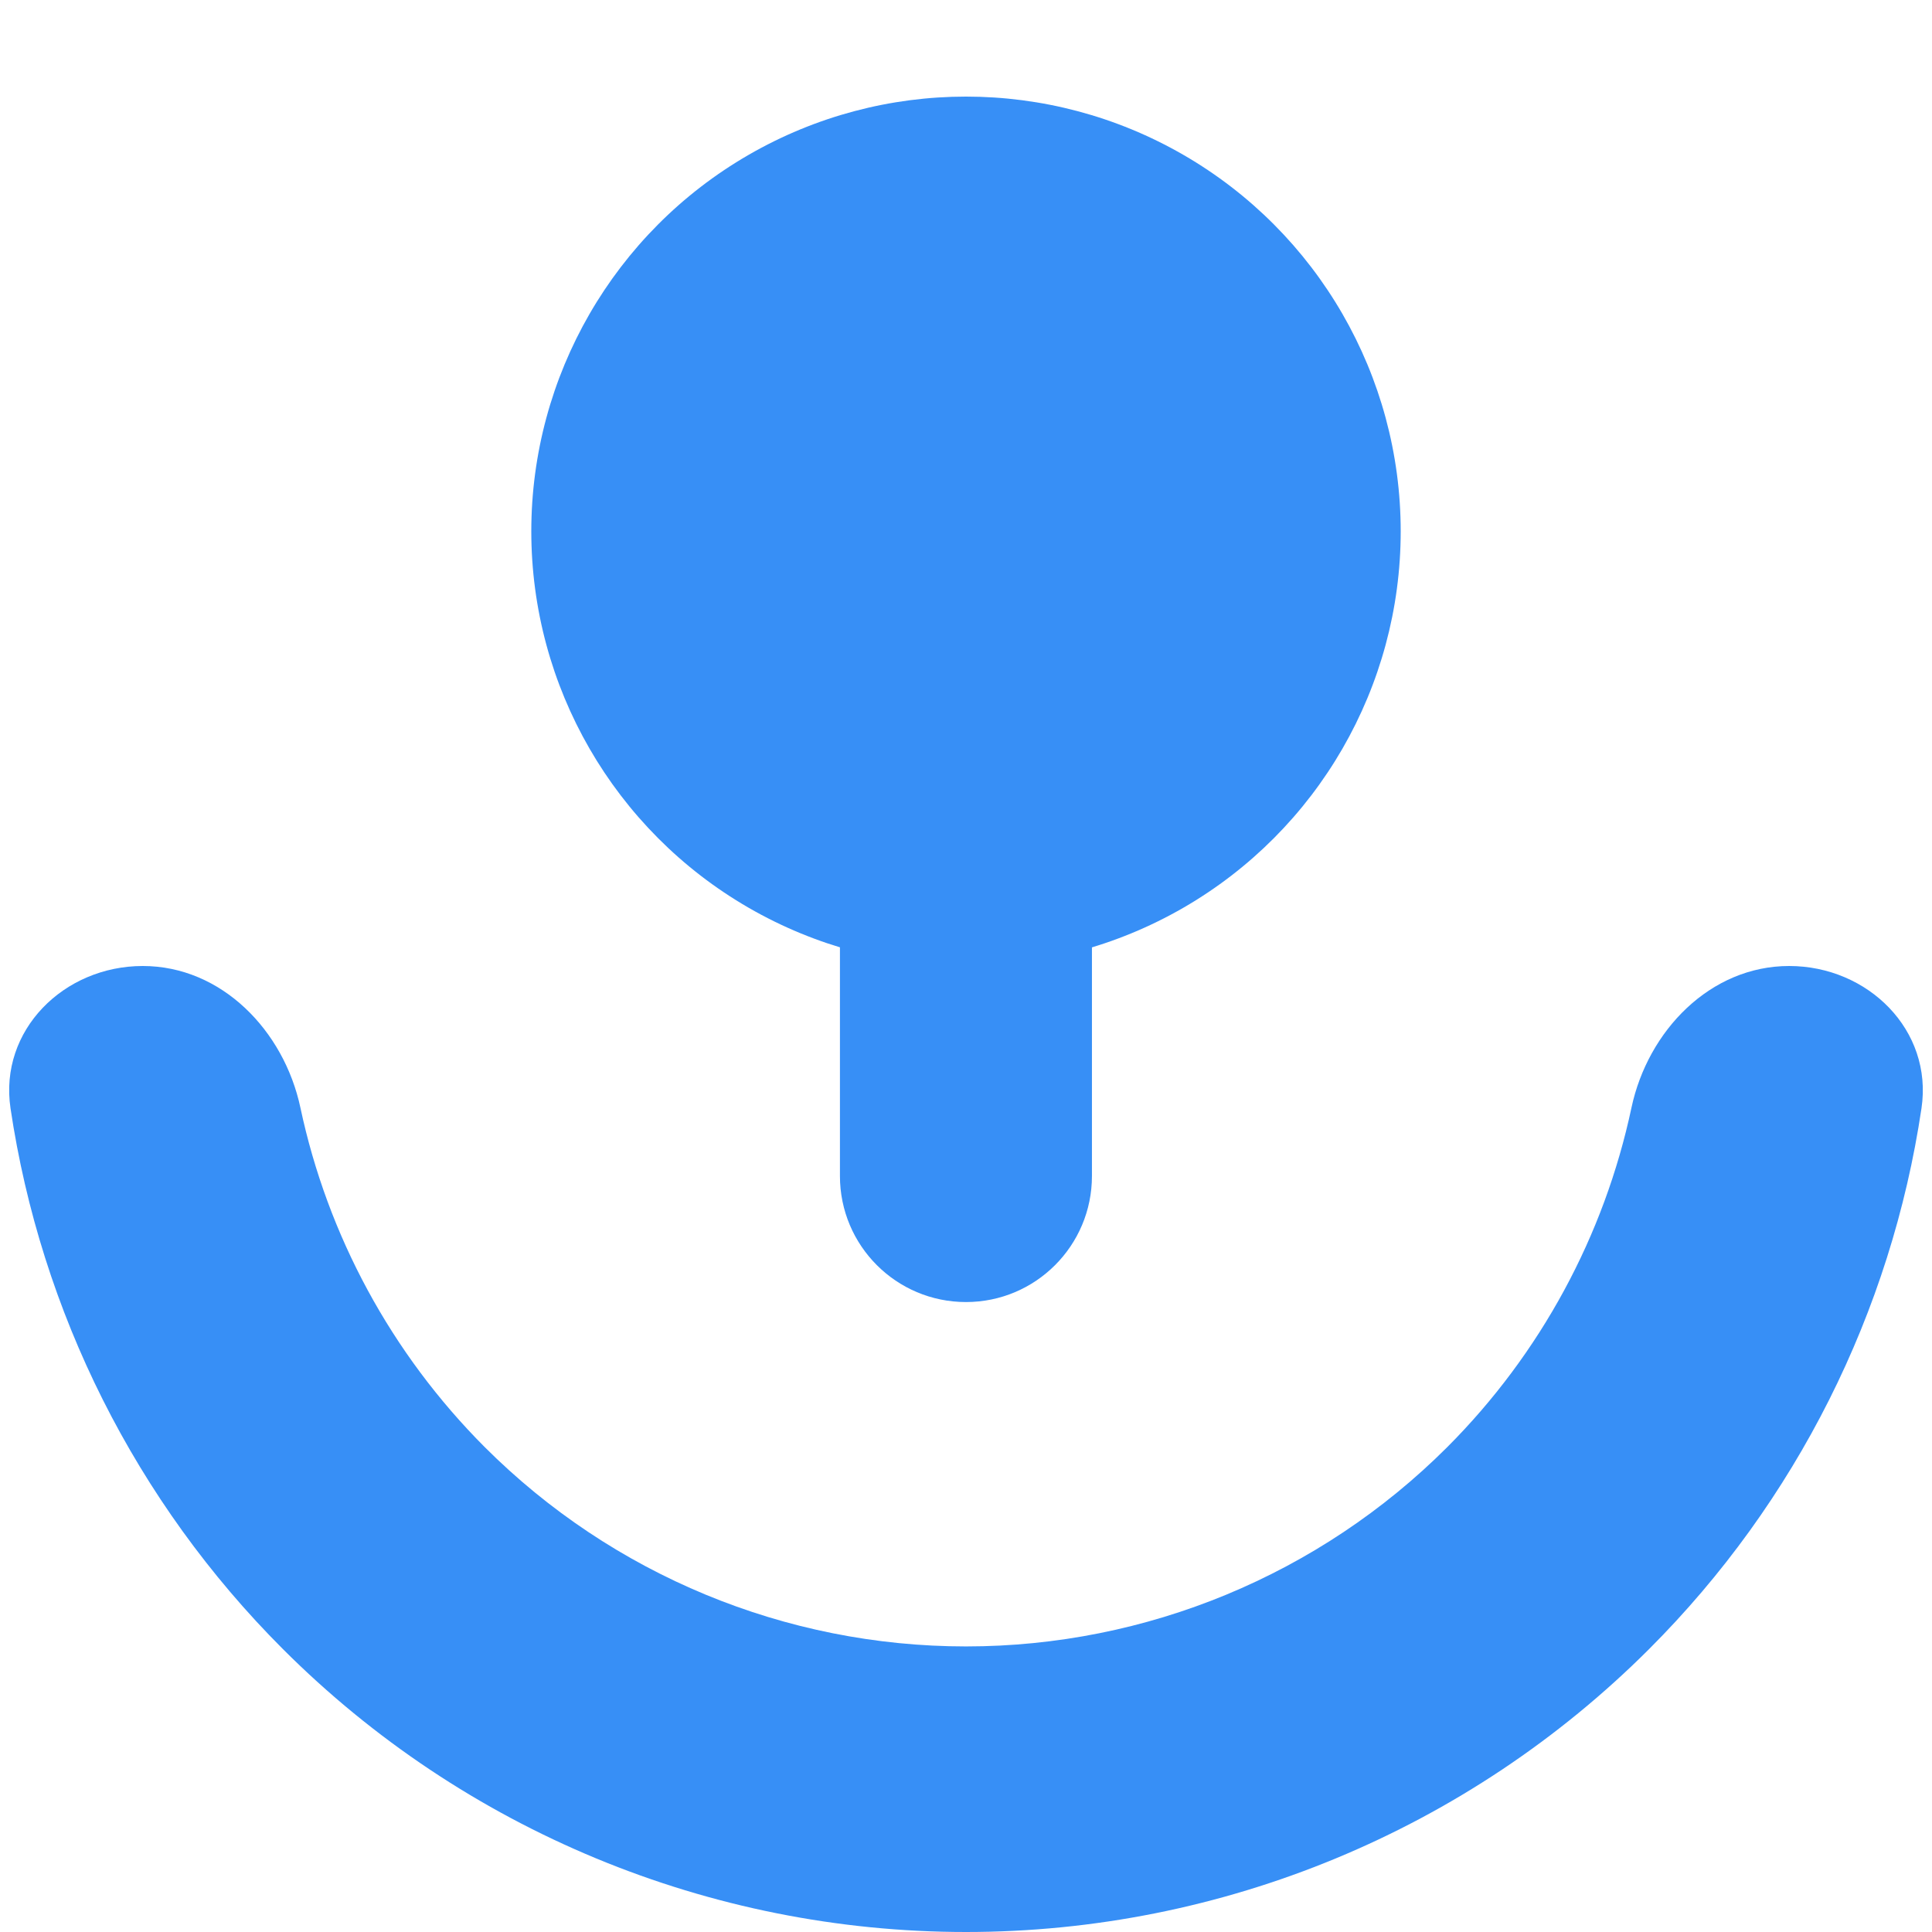
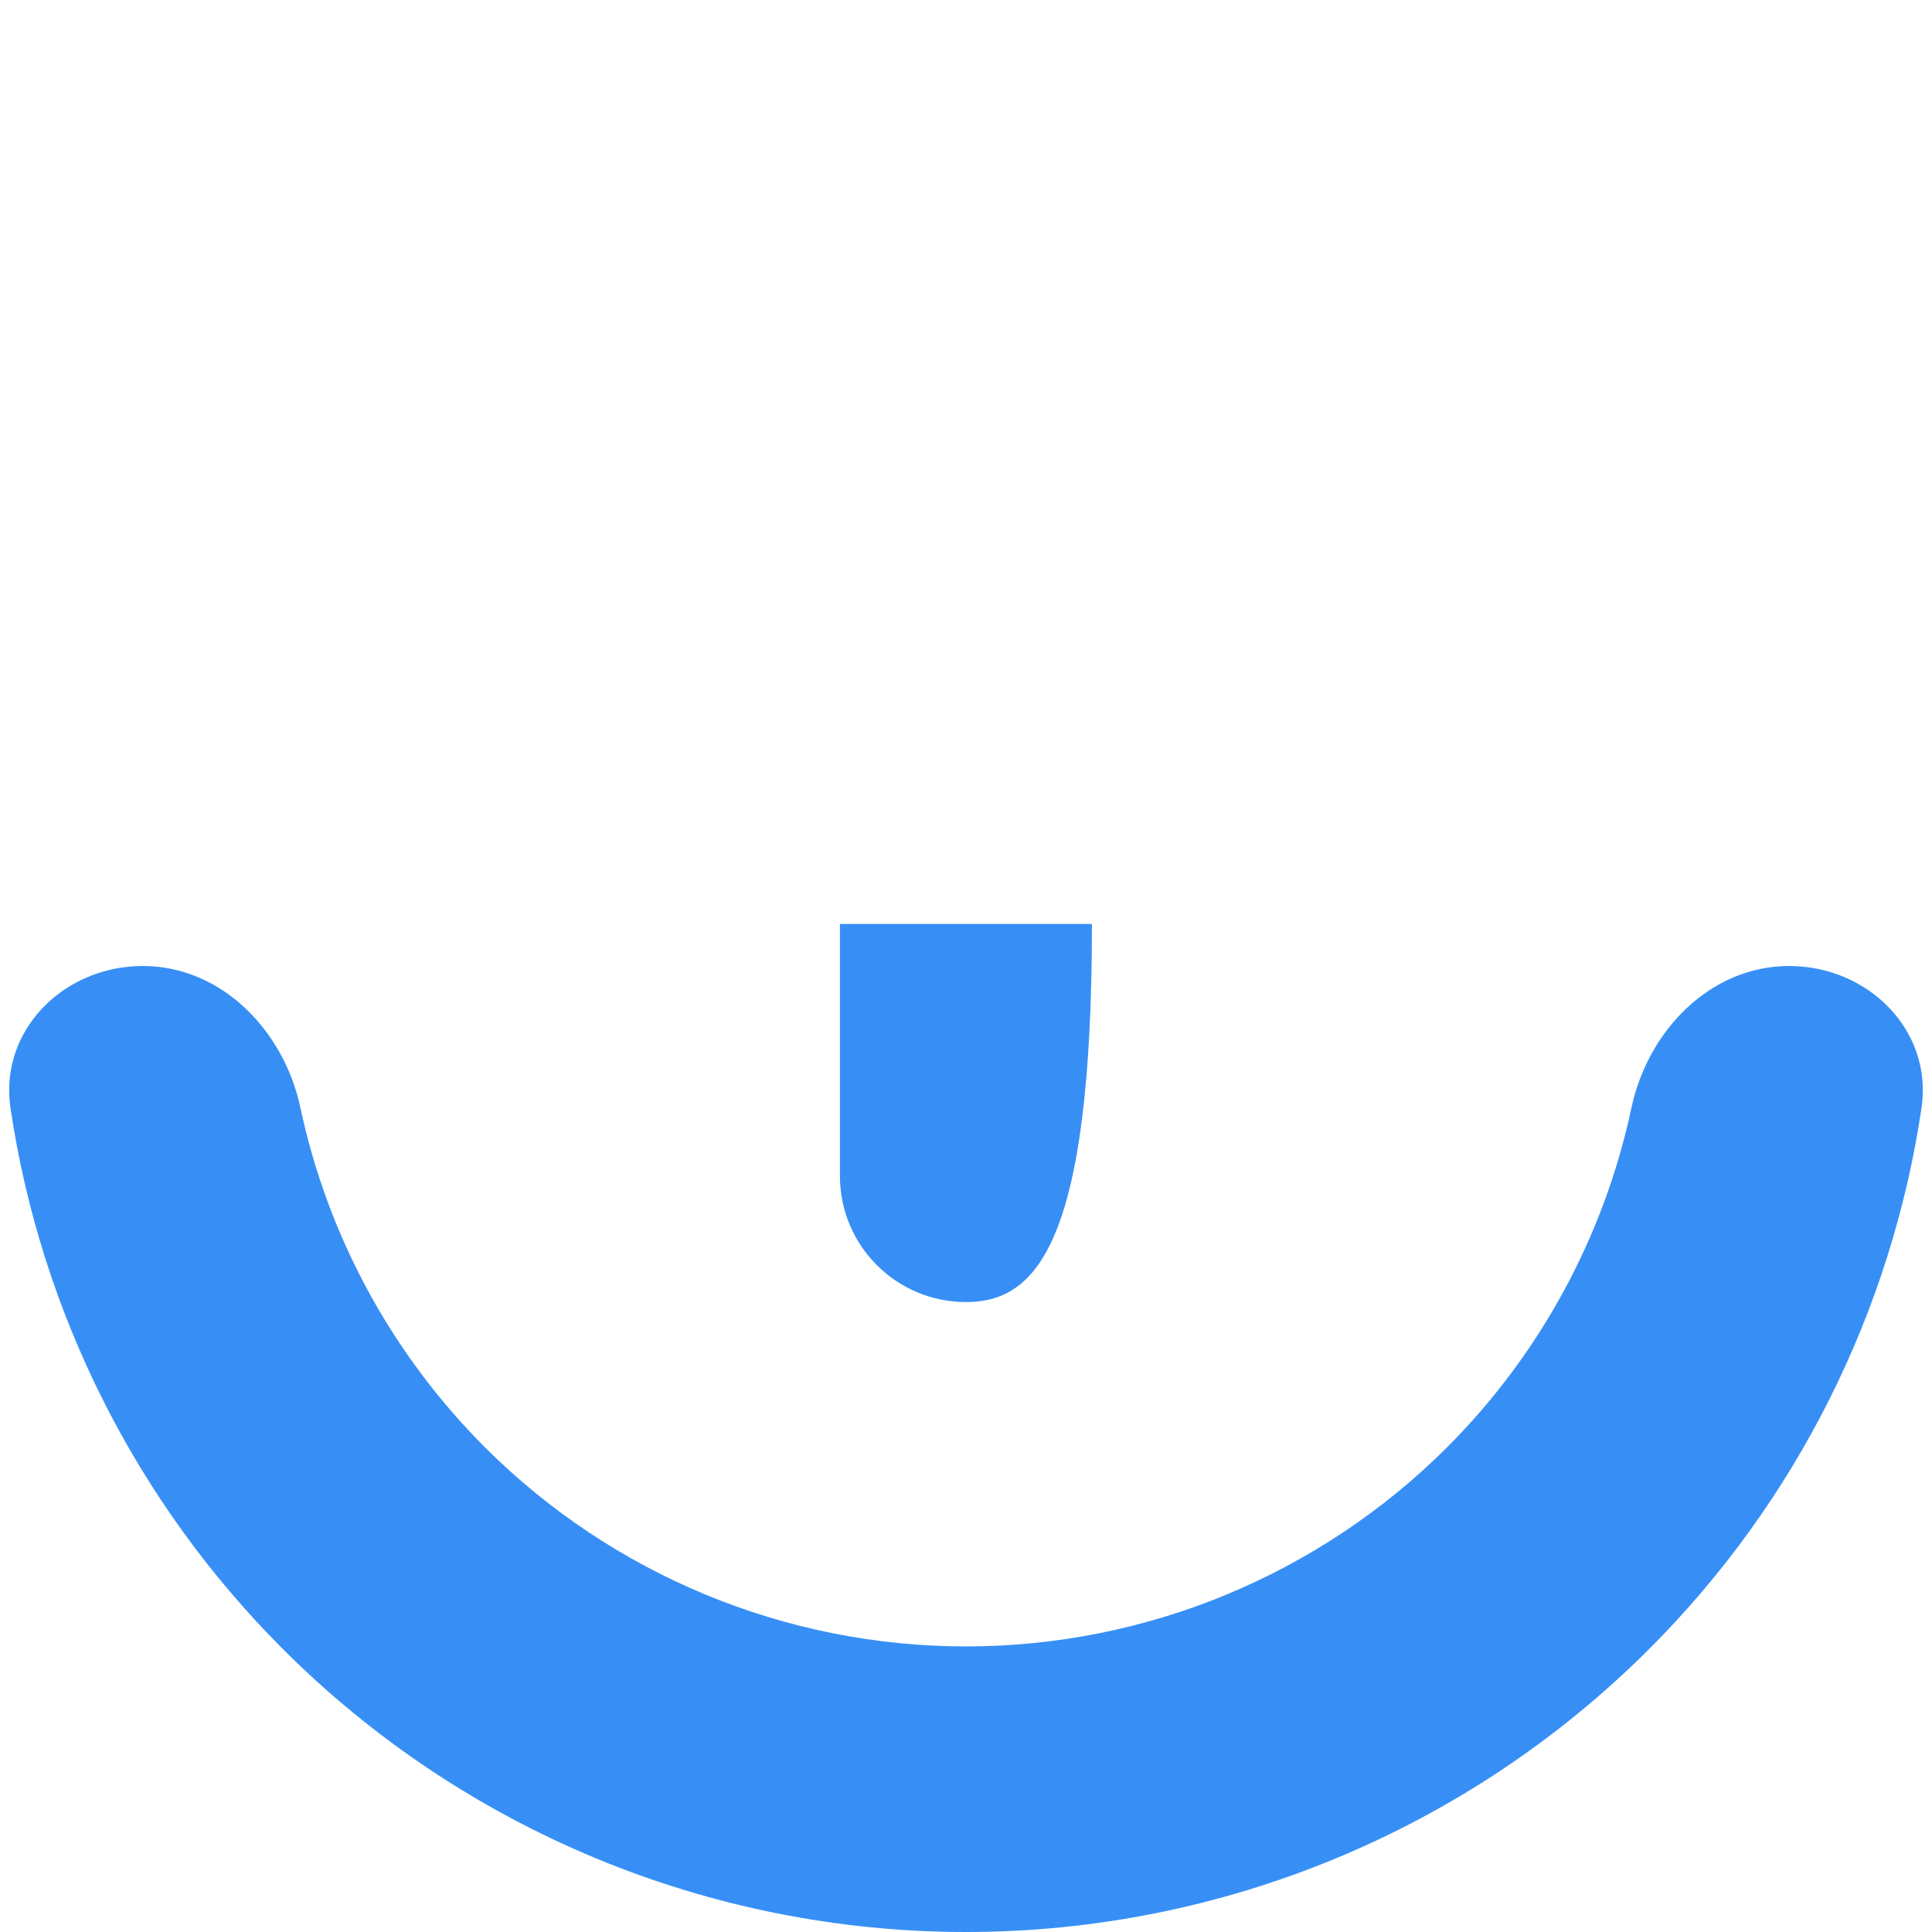
<svg xmlns="http://www.w3.org/2000/svg" width="16" height="16" viewBox="0 0 16 16" fill="none">
-   <circle cx="8" cy="4.4" r="3.6" fill="#378FF6" />
  <path d="M14.817 8C15.47 8 16.009 8.532 15.913 9.178C15.662 10.864 14.877 12.437 13.657 13.657C12.156 15.157 10.122 16 8 16C5.878 16 3.843 15.157 2.343 13.657C1.123 12.437 0.338 10.864 0.087 9.178C-0.009 8.532 0.529 8 1.182 8V8C1.835 8 2.352 8.535 2.488 9.174C2.713 10.231 3.24 11.209 4.015 11.985C5.072 13.041 6.505 13.635 8 13.635C9.494 13.635 10.928 13.041 11.985 11.985C12.76 11.209 13.286 10.231 13.511 9.174C13.647 8.535 14.164 8 14.817 8V8Z" fill="#378FF6" />
-   <path fill-rule="evenodd" clip-rule="evenodd" d="M6.956 9.739L6.956 7.652L9.043 7.652L9.043 9.739C9.043 10.316 8.576 10.783 8 10.783C7.423 10.783 6.956 10.316 6.956 9.739Z" fill="#378FF6" />
+   <path fill-rule="evenodd" clip-rule="evenodd" d="M6.956 9.739L6.956 7.652L9.043 7.652C9.043 10.316 8.576 10.783 8 10.783C7.423 10.783 6.956 10.316 6.956 9.739Z" fill="#378FF6" />
</svg>